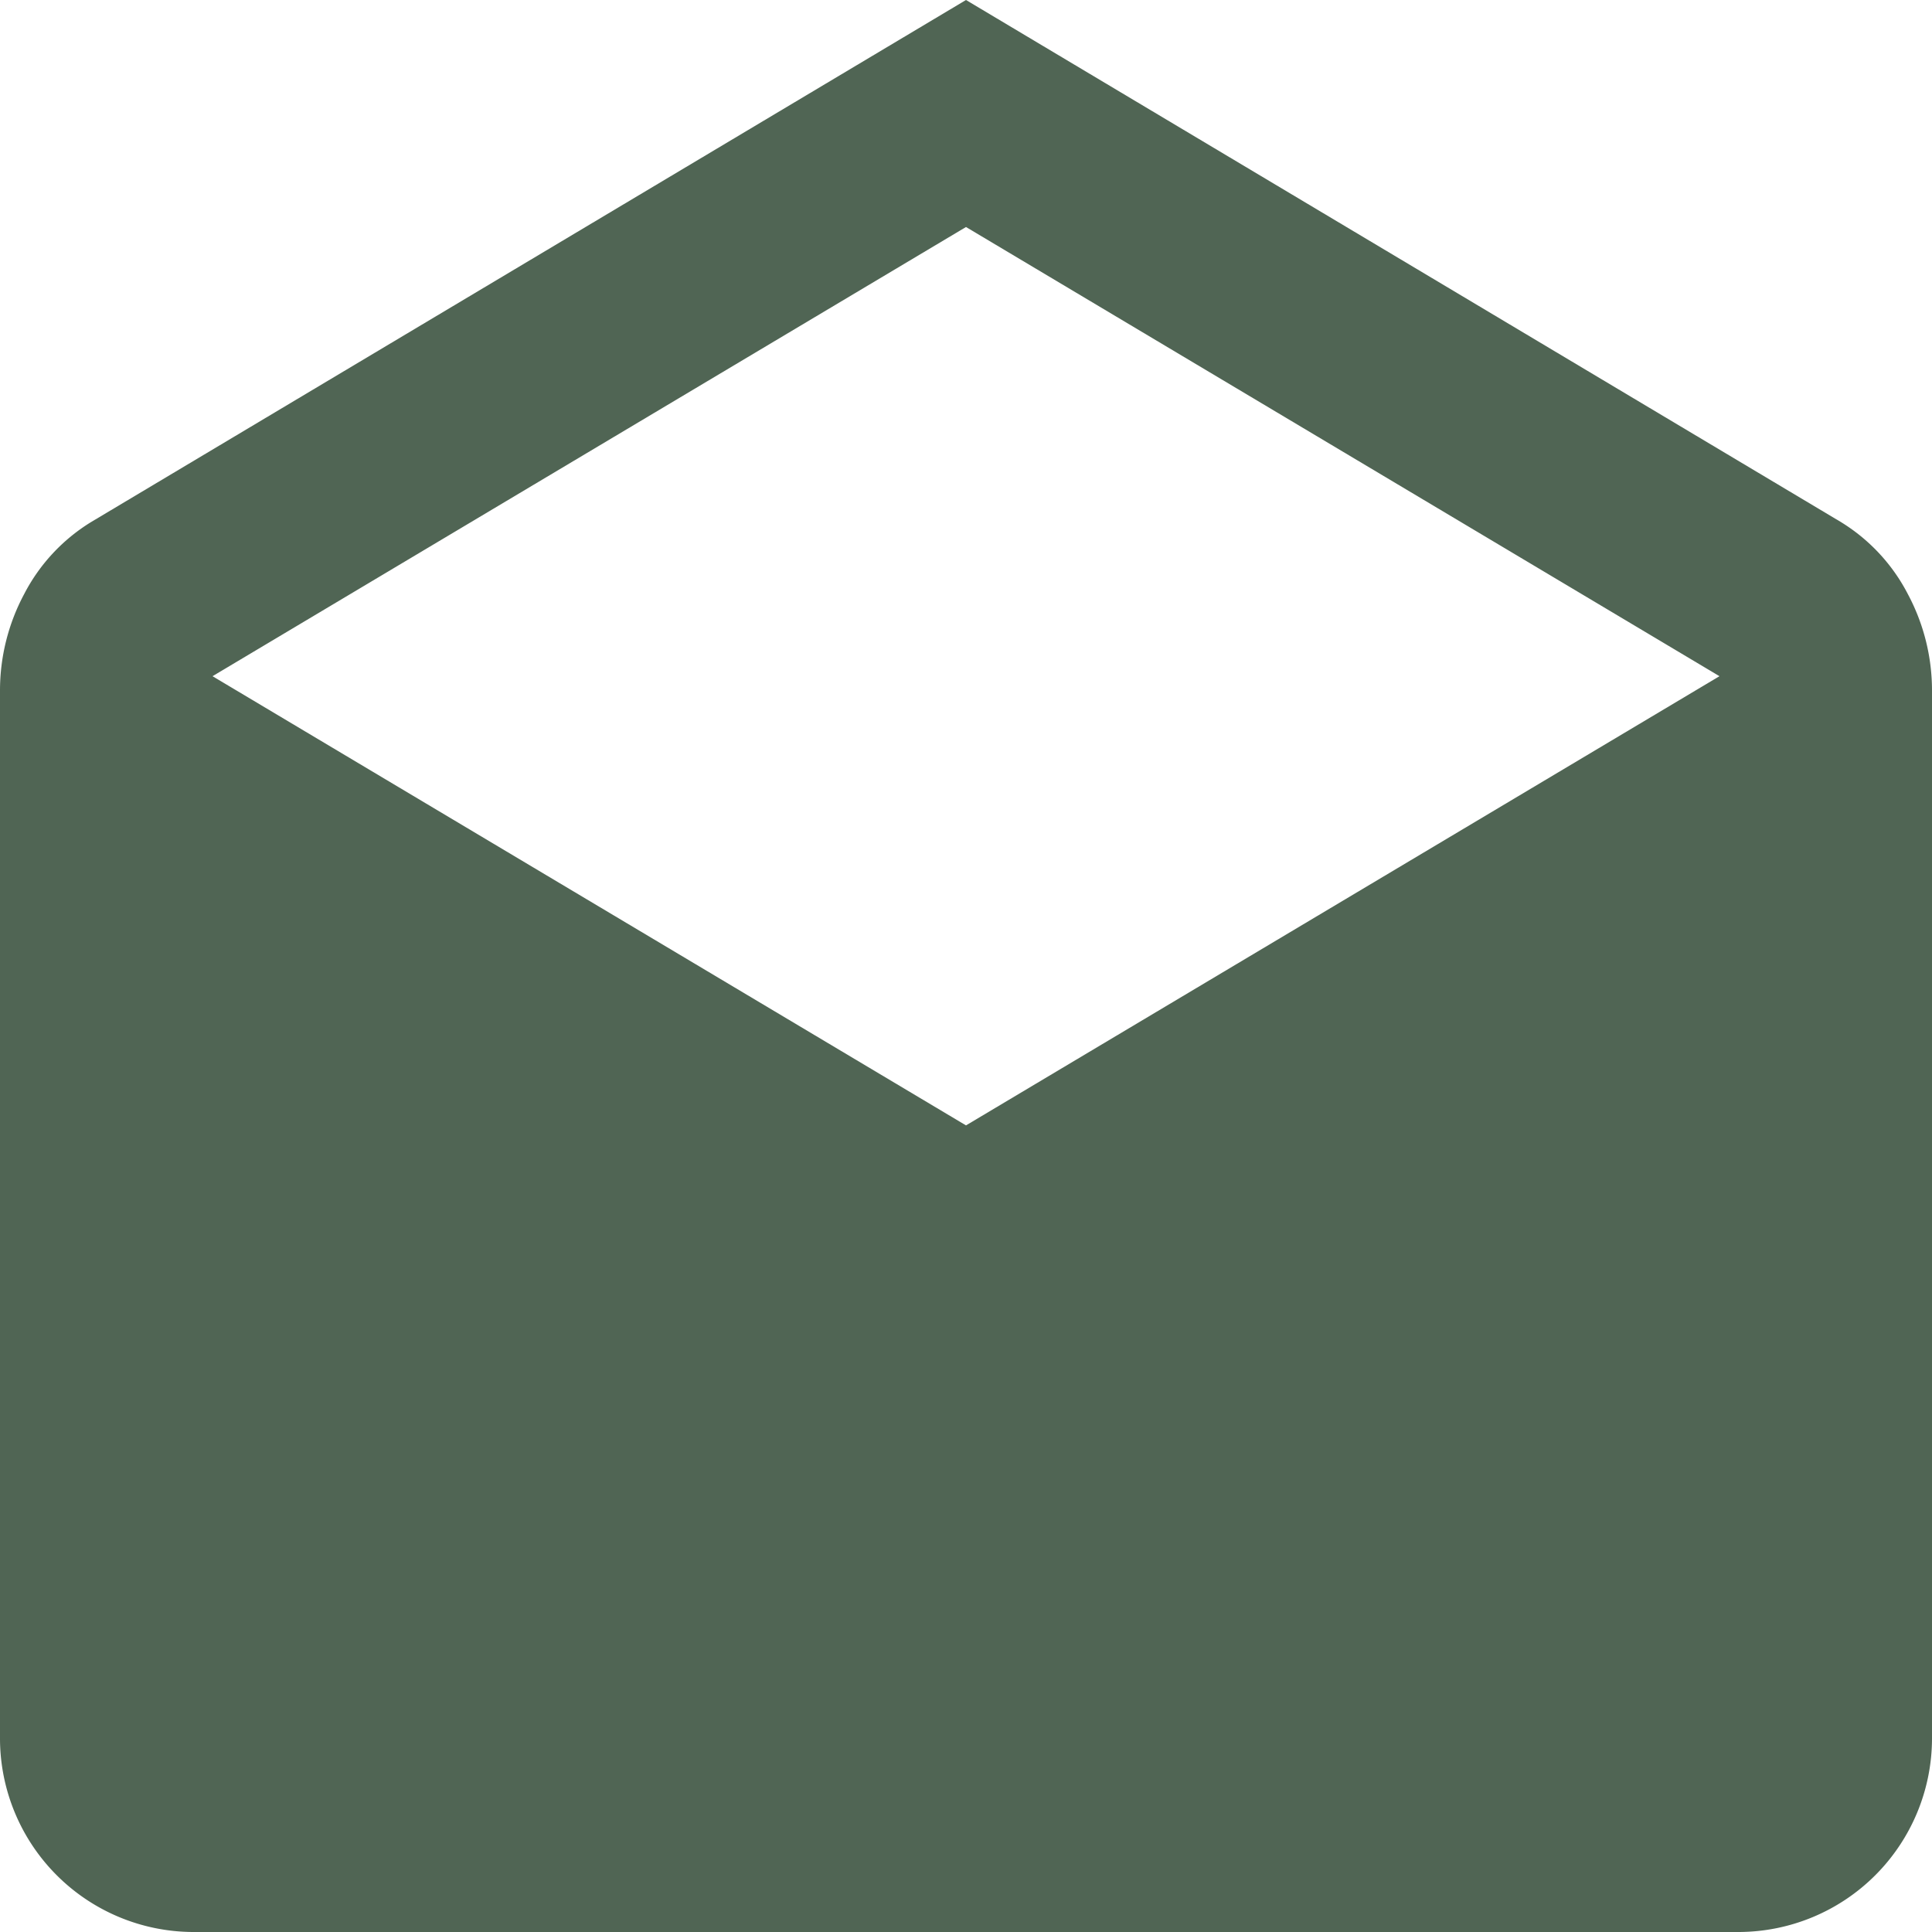
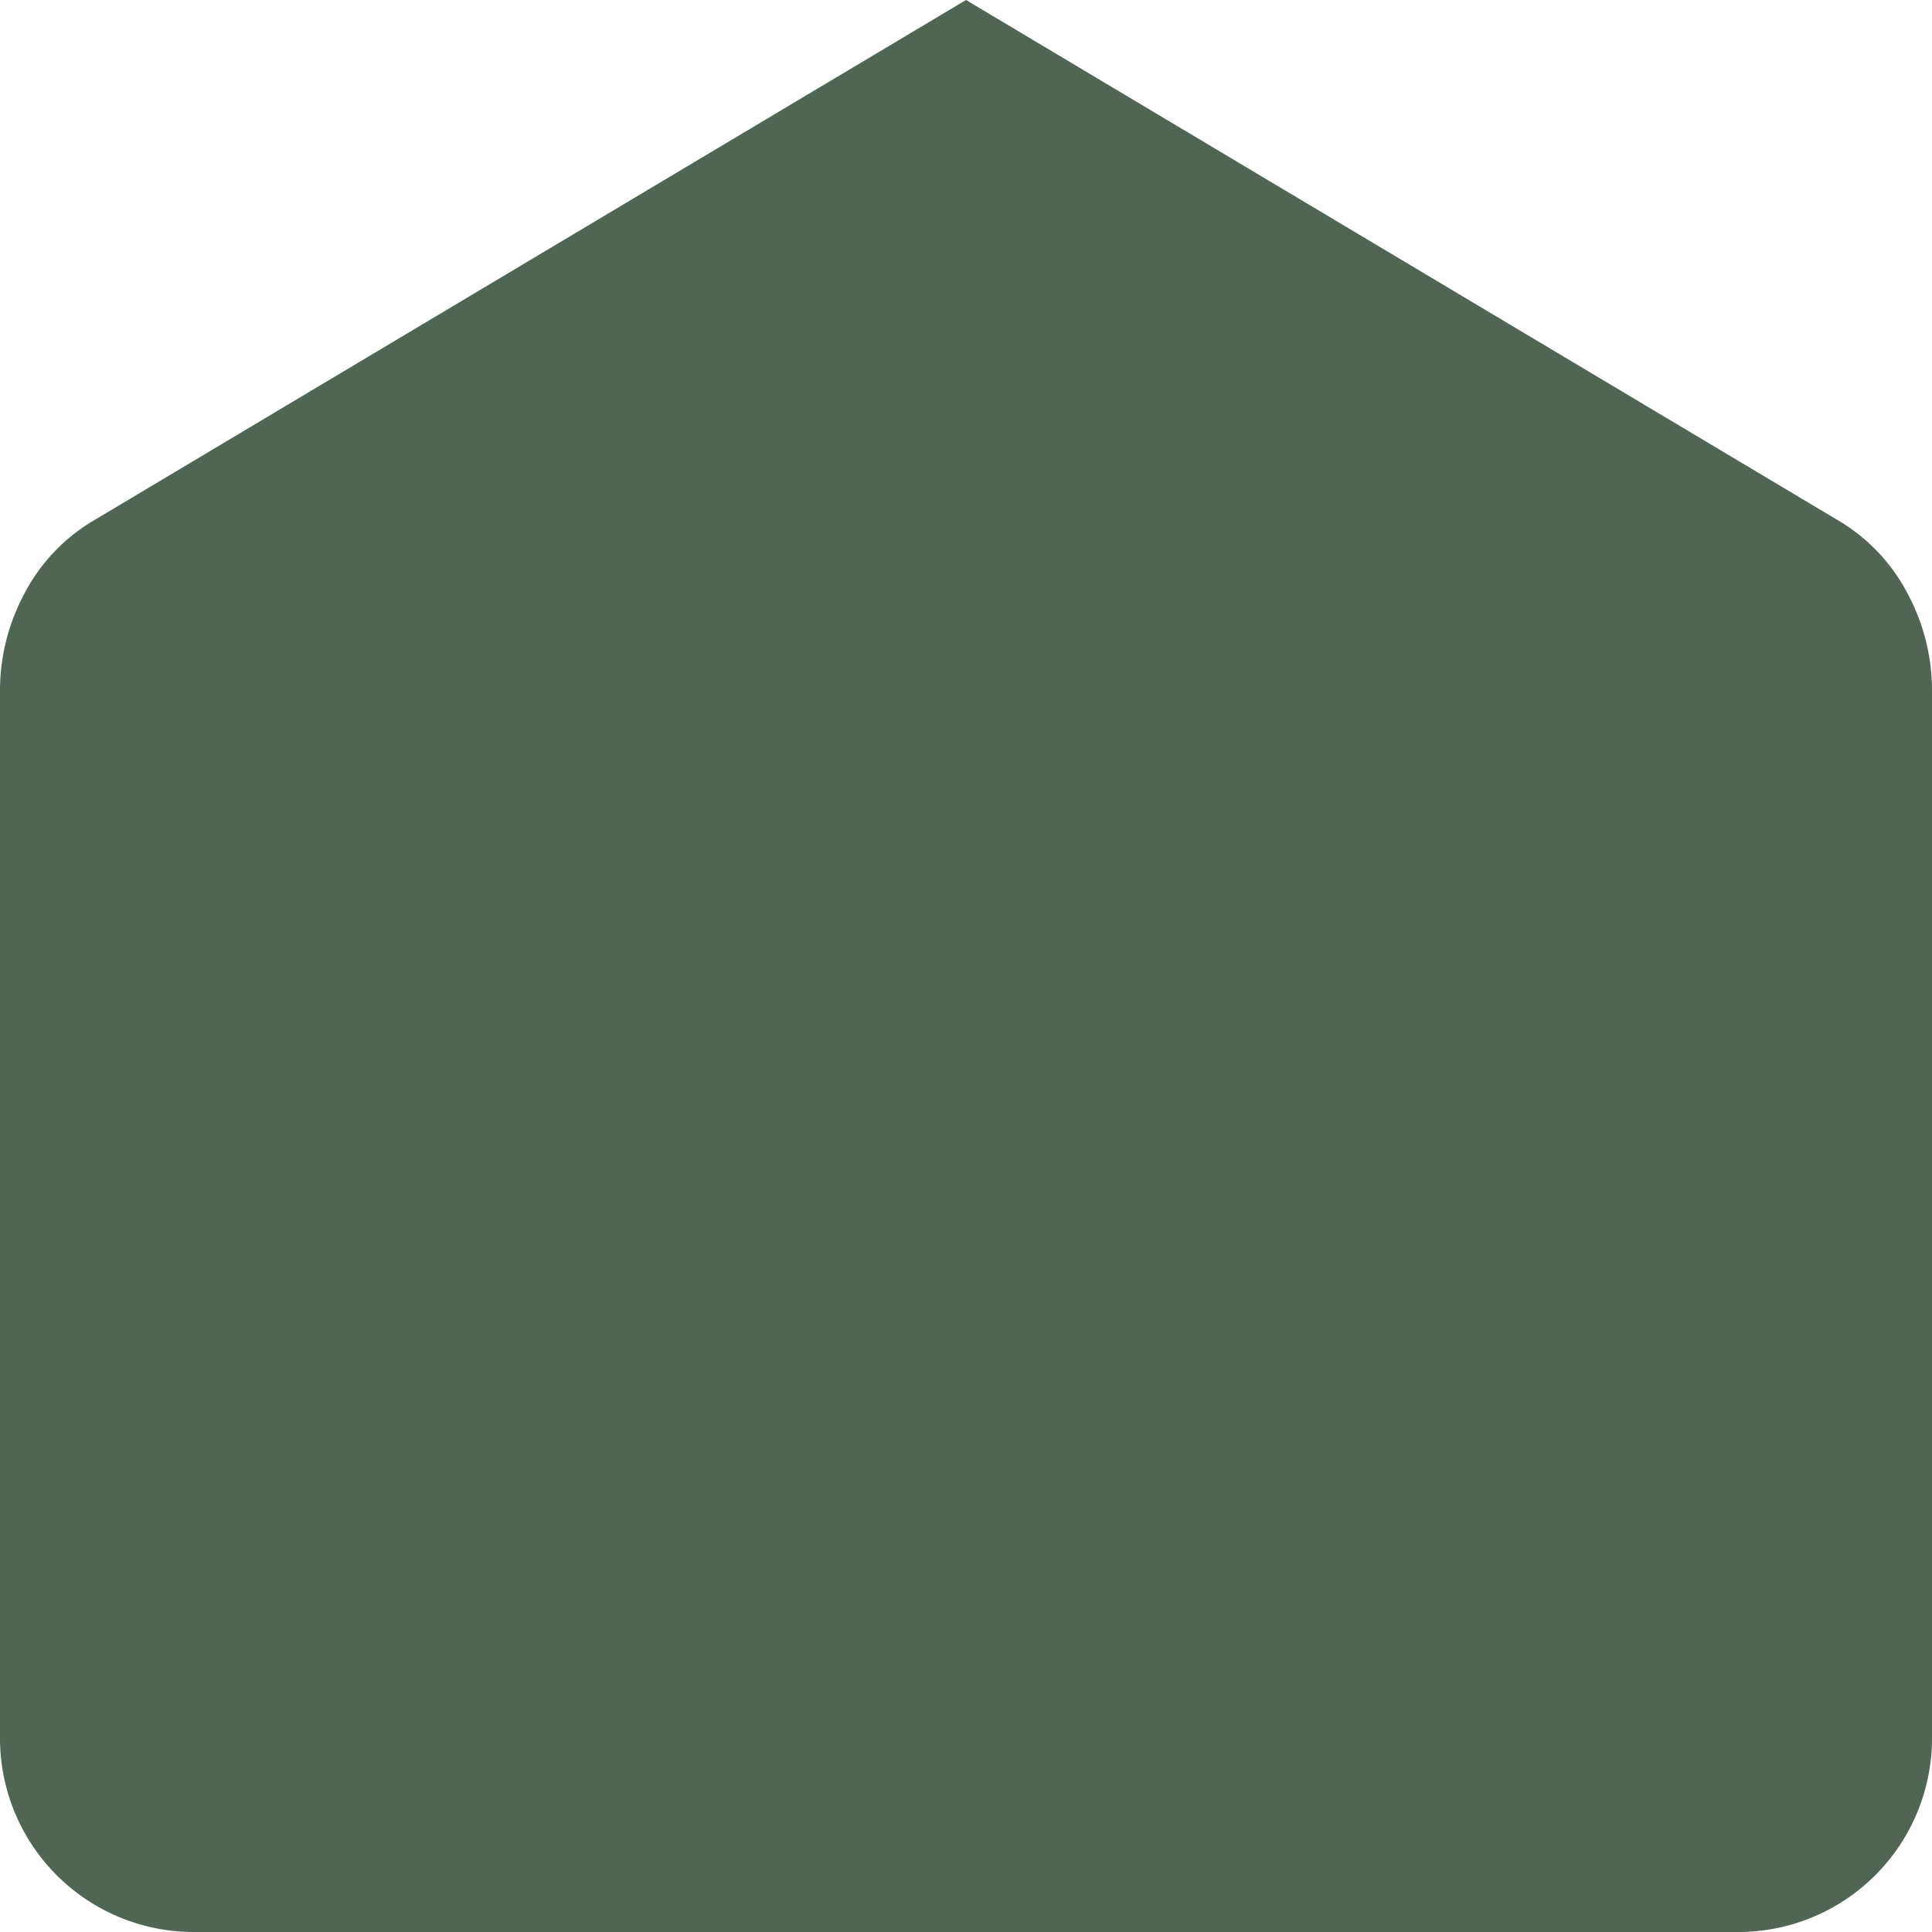
<svg xmlns="http://www.w3.org/2000/svg" width="18" height="18" viewBox="0 0 18 18">
  <g id="drafts" transform="translate(-3 -2)">
-     <path id="Path_250" data-name="Path 250" d="M12,2l8.145,4.86a1.707,1.707,0,0,1,.63.675,1.906,1.906,0,0,1,.225.9V18.2A1.805,1.805,0,0,1,19.2,20H4.8A1.805,1.805,0,0,1,3,18.2V8.435a1.906,1.906,0,0,1,.225-.9,1.707,1.707,0,0,1,.63-.675Zm0,10.485L19.02,8.3,12,4.115,4.98,8.3Z" fill="#506554" />
+     <path id="Path_250" data-name="Path 250" d="M12,2l8.145,4.86a1.707,1.707,0,0,1,.63.675,1.906,1.906,0,0,1,.225.9V18.2A1.805,1.805,0,0,1,19.2,20H4.8A1.805,1.805,0,0,1,3,18.2V8.435a1.906,1.906,0,0,1,.225-.9,1.707,1.707,0,0,1,.63-.675Zm0,10.485Z" fill="#506554" />
  </g>
</svg>